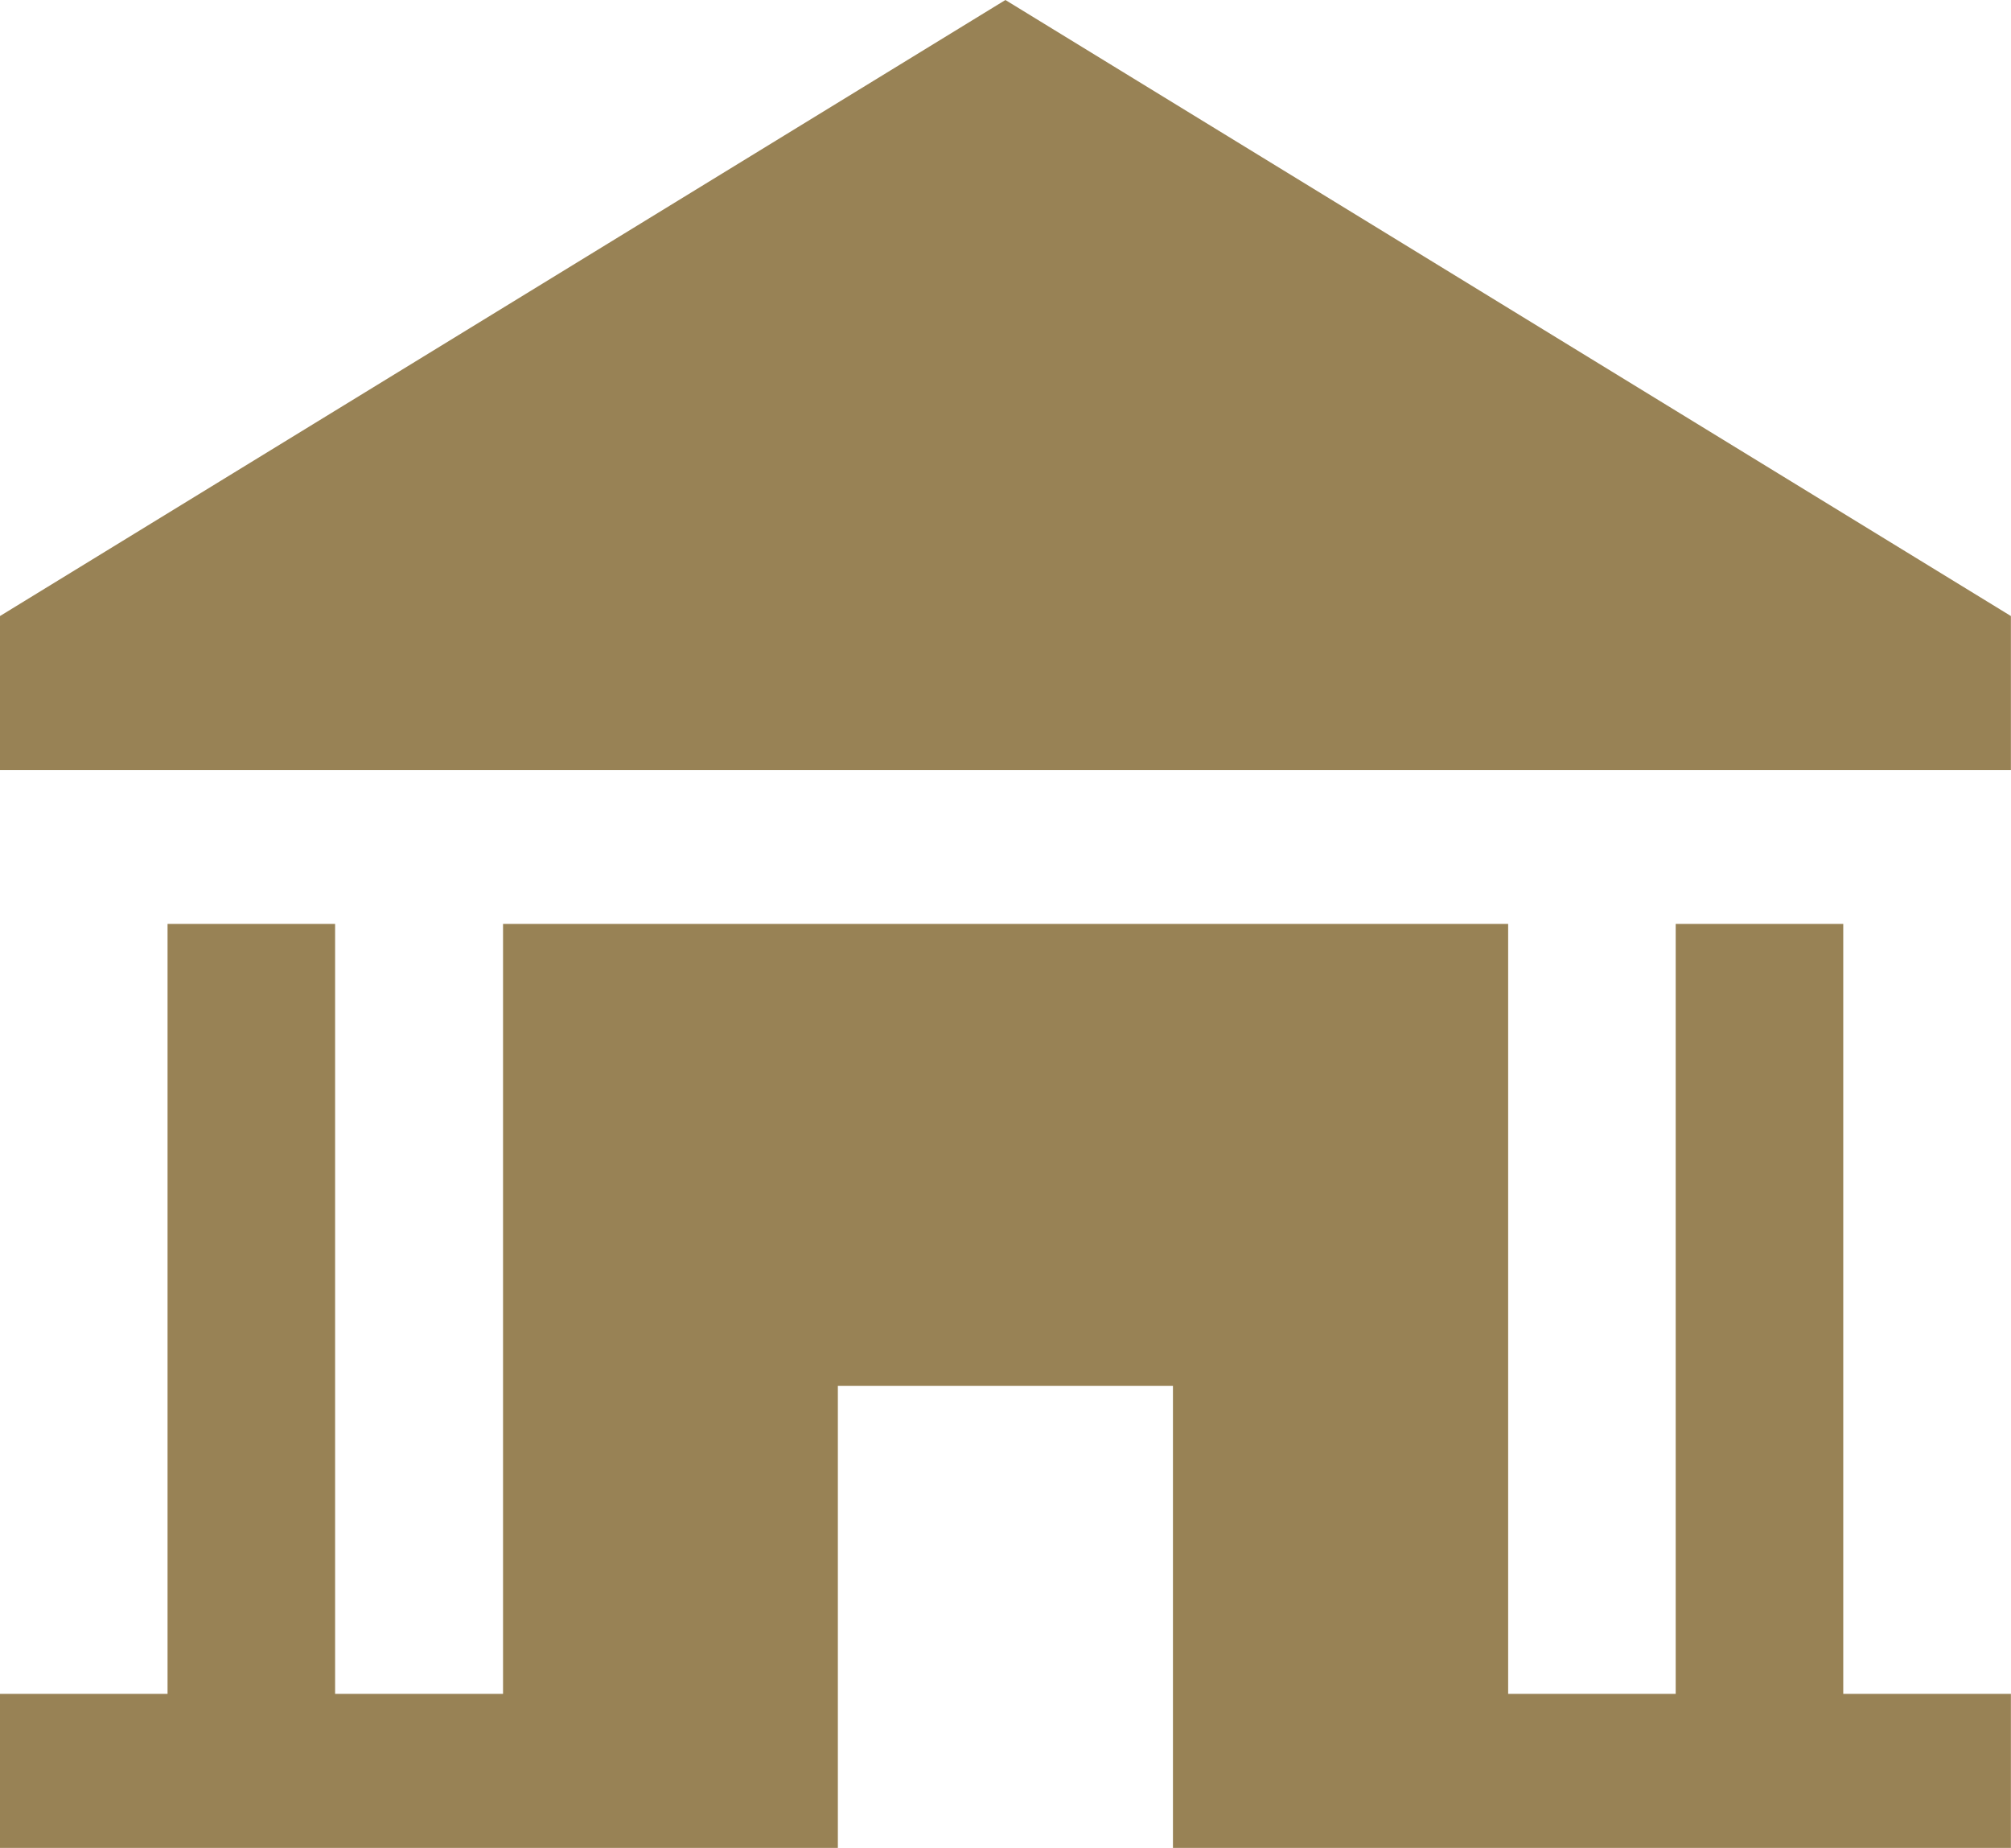
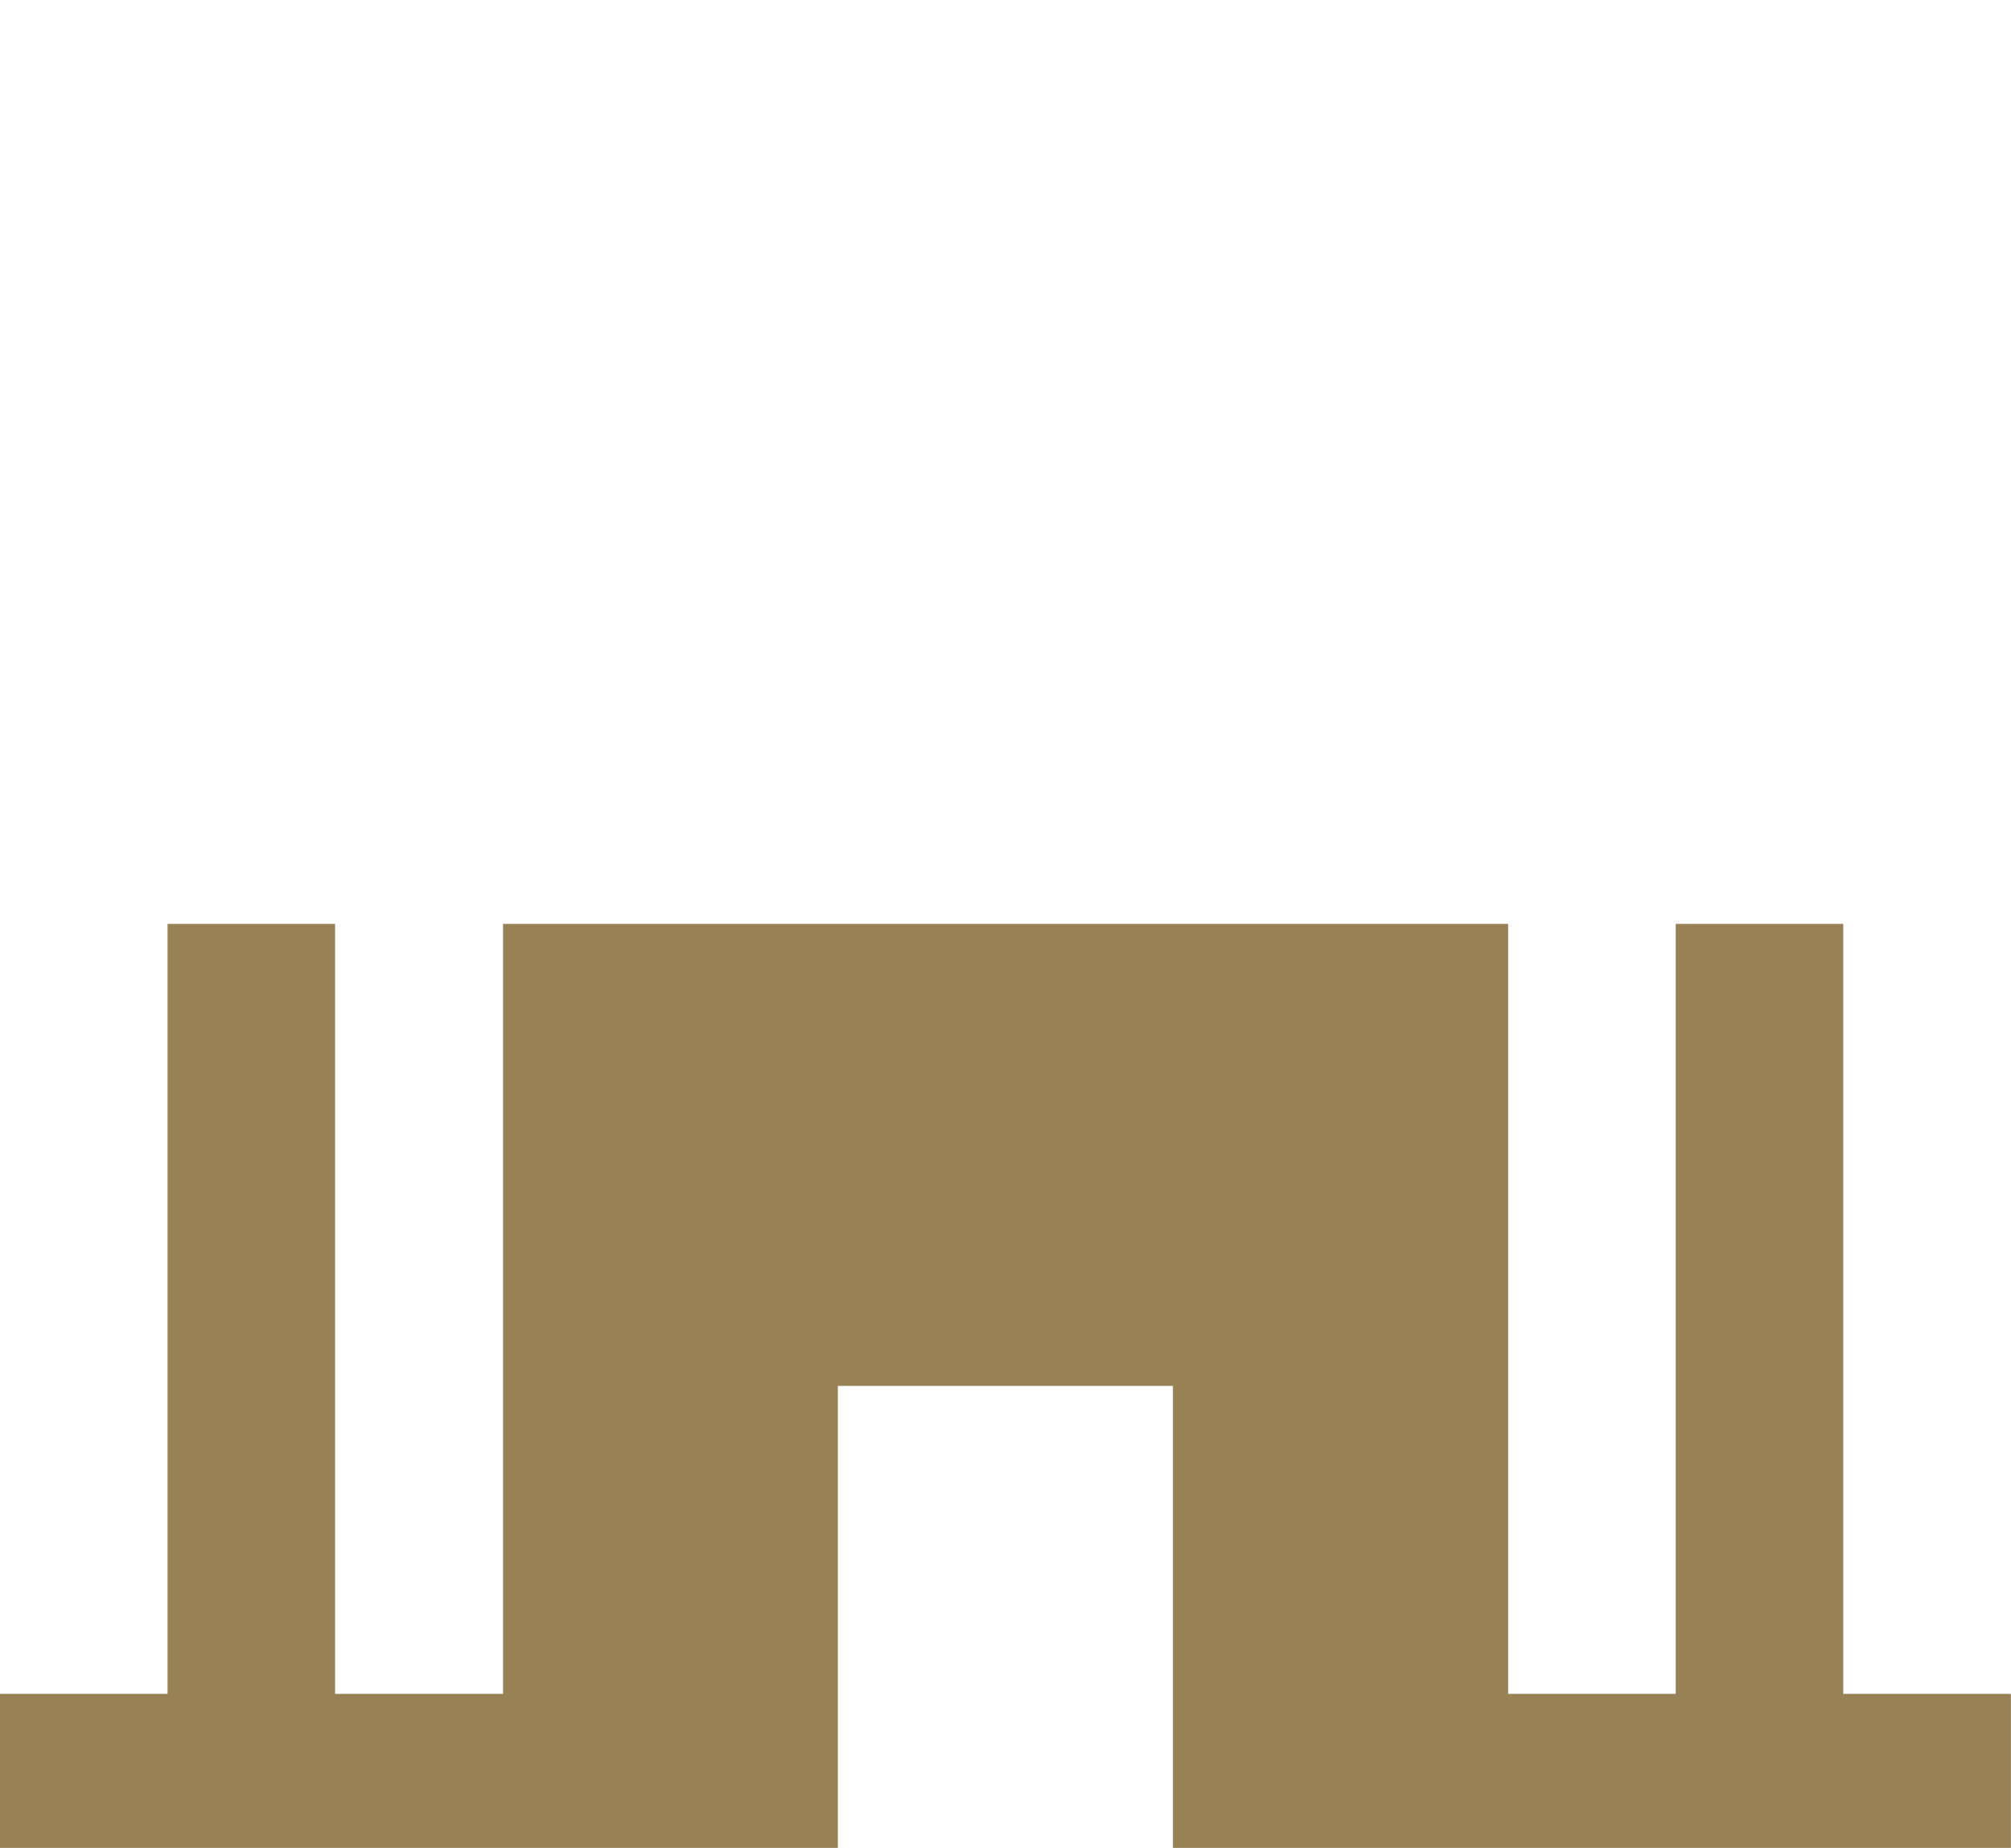
<svg xmlns="http://www.w3.org/2000/svg" width="20.788" height="19.1" viewBox="0 0 20.788 19.1">
  <g id="ico-home-gold" transform="translate(0)">
-     <path id="パス_2446" data-name="パス 2446" d="M10.393,0,0,6.367V7.958H20.787V6.367Z" transform="translate(0)" fill="#988255" />
    <path id="パス_2447" data-name="パス 2447" d="M17.322,40v7.958H15.59V40H5.2v7.958H3.464V40H1.732v7.958H0V49.55H8.661V44.775h3.464V49.55h8.662V47.958H19.054V40Z" transform="translate(0 -30.451)" fill="#988255" />
  </g>
</svg>